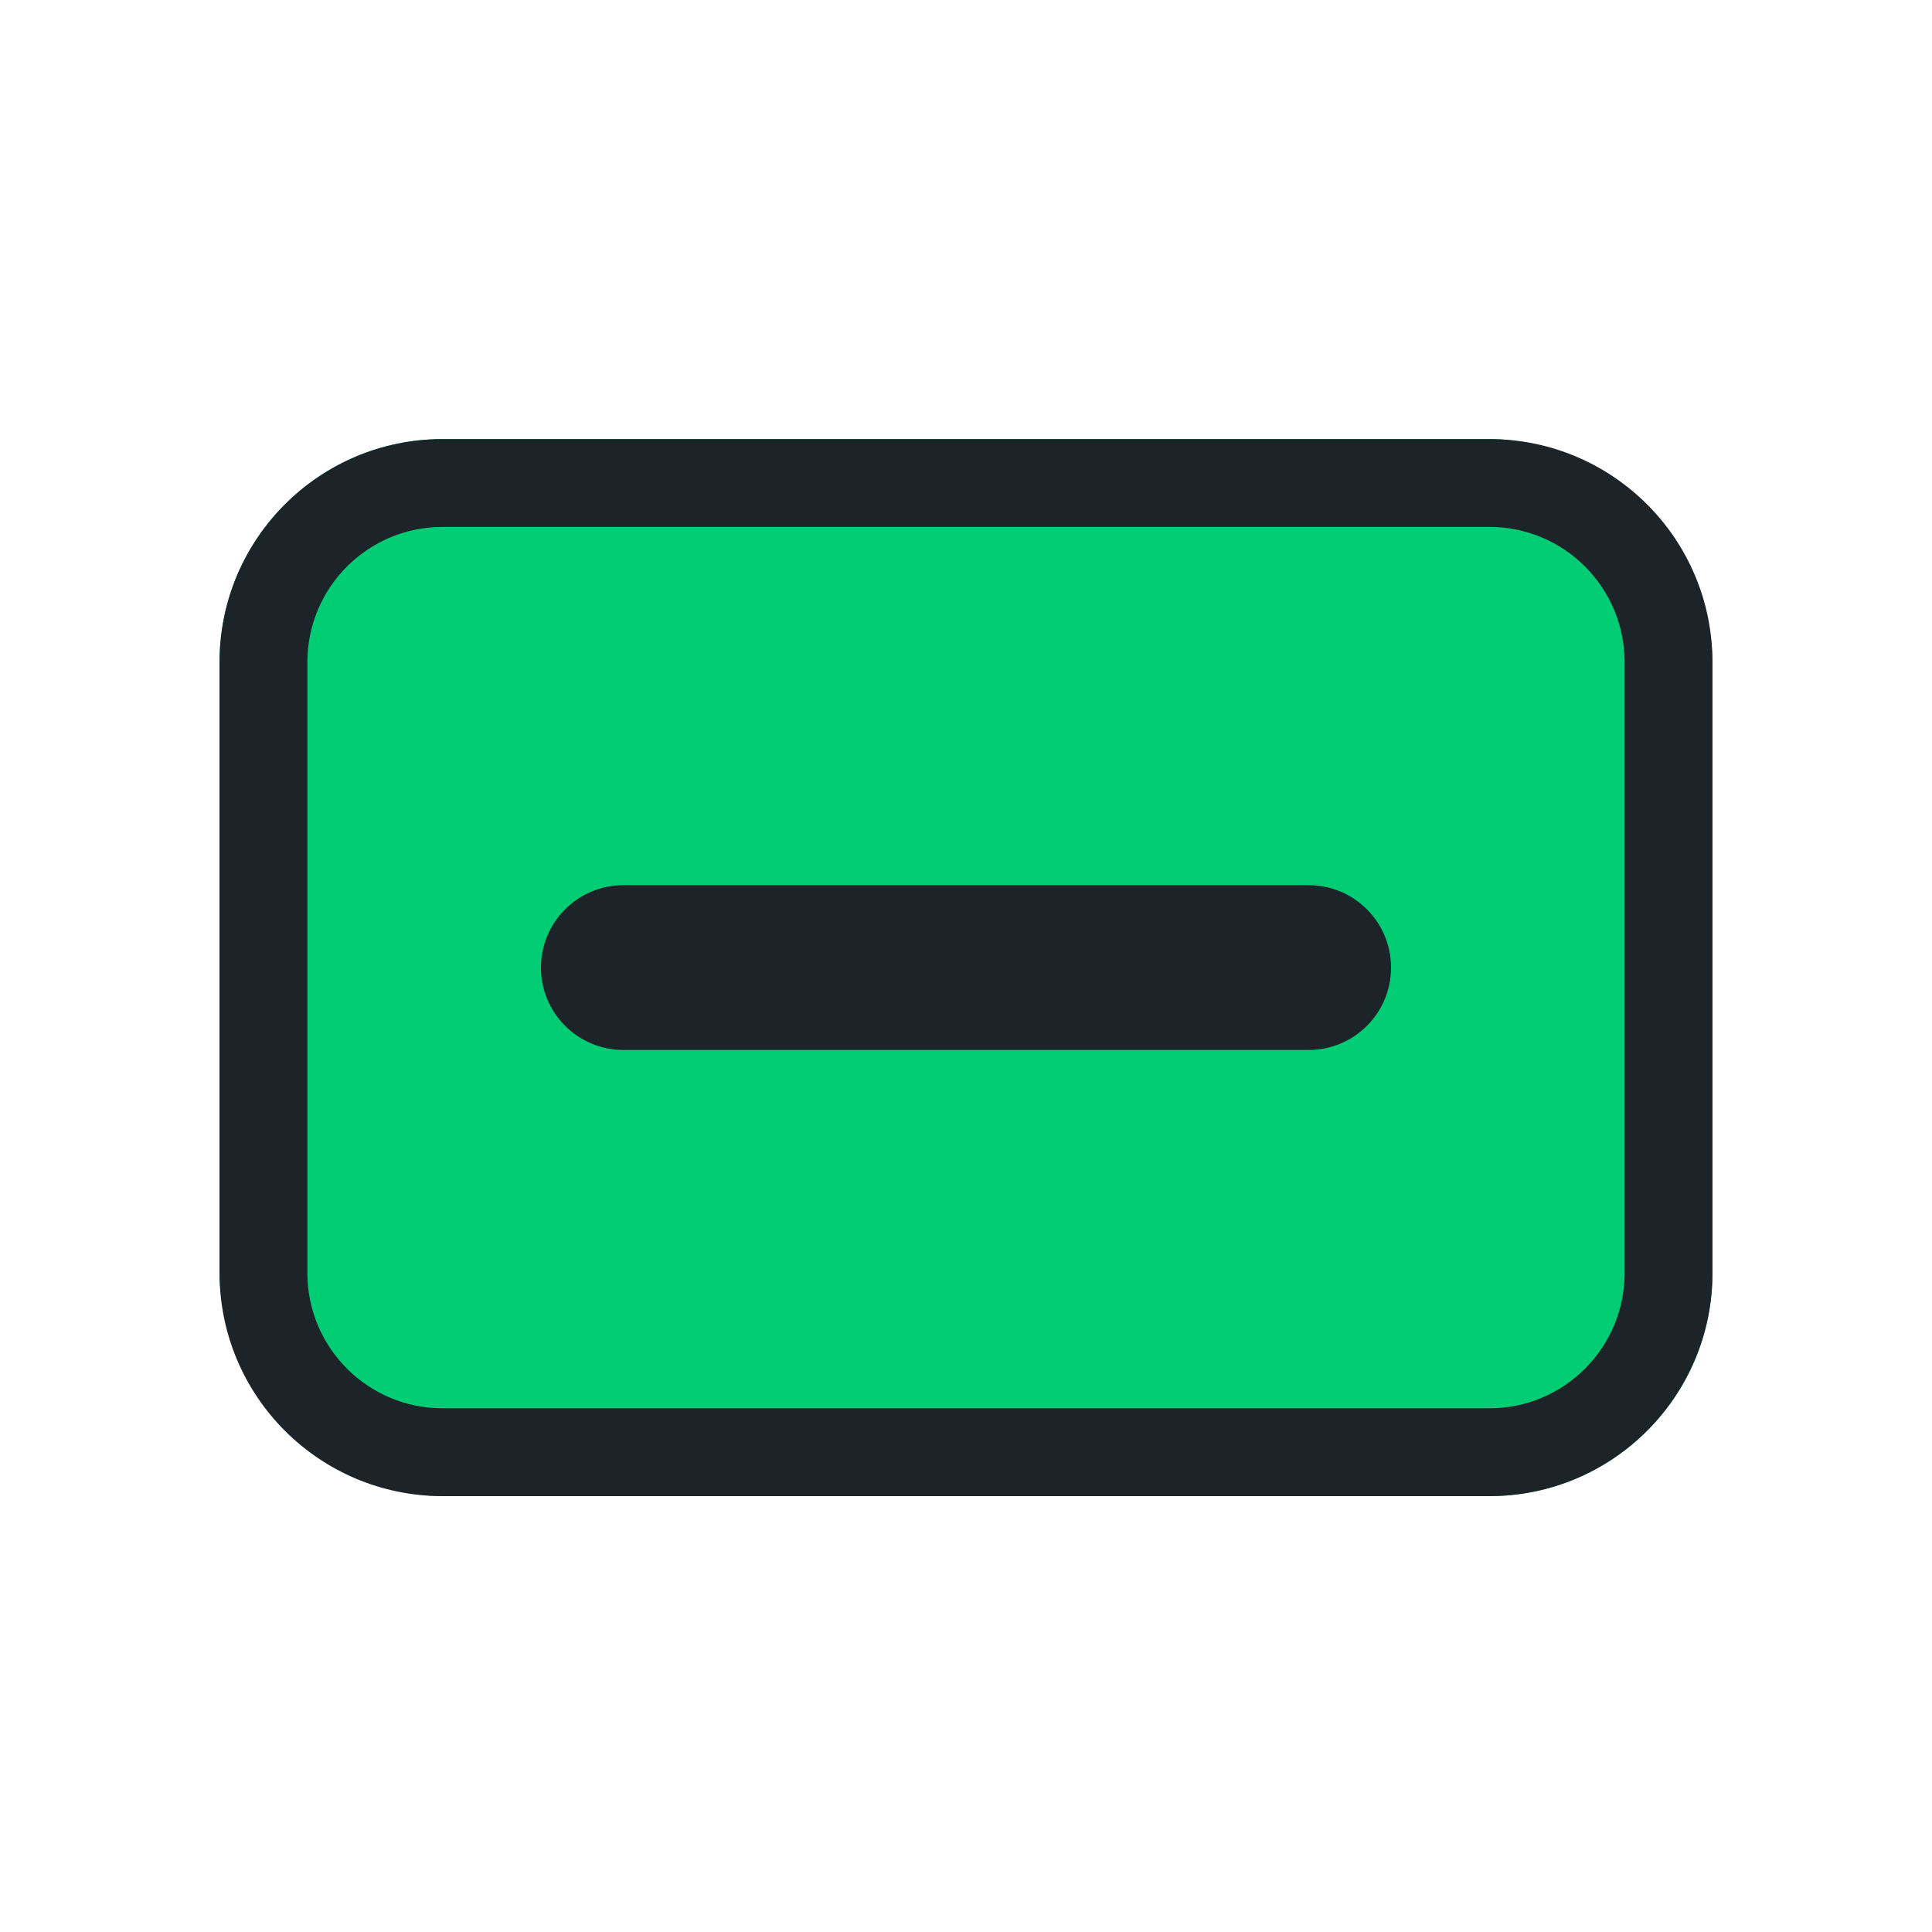
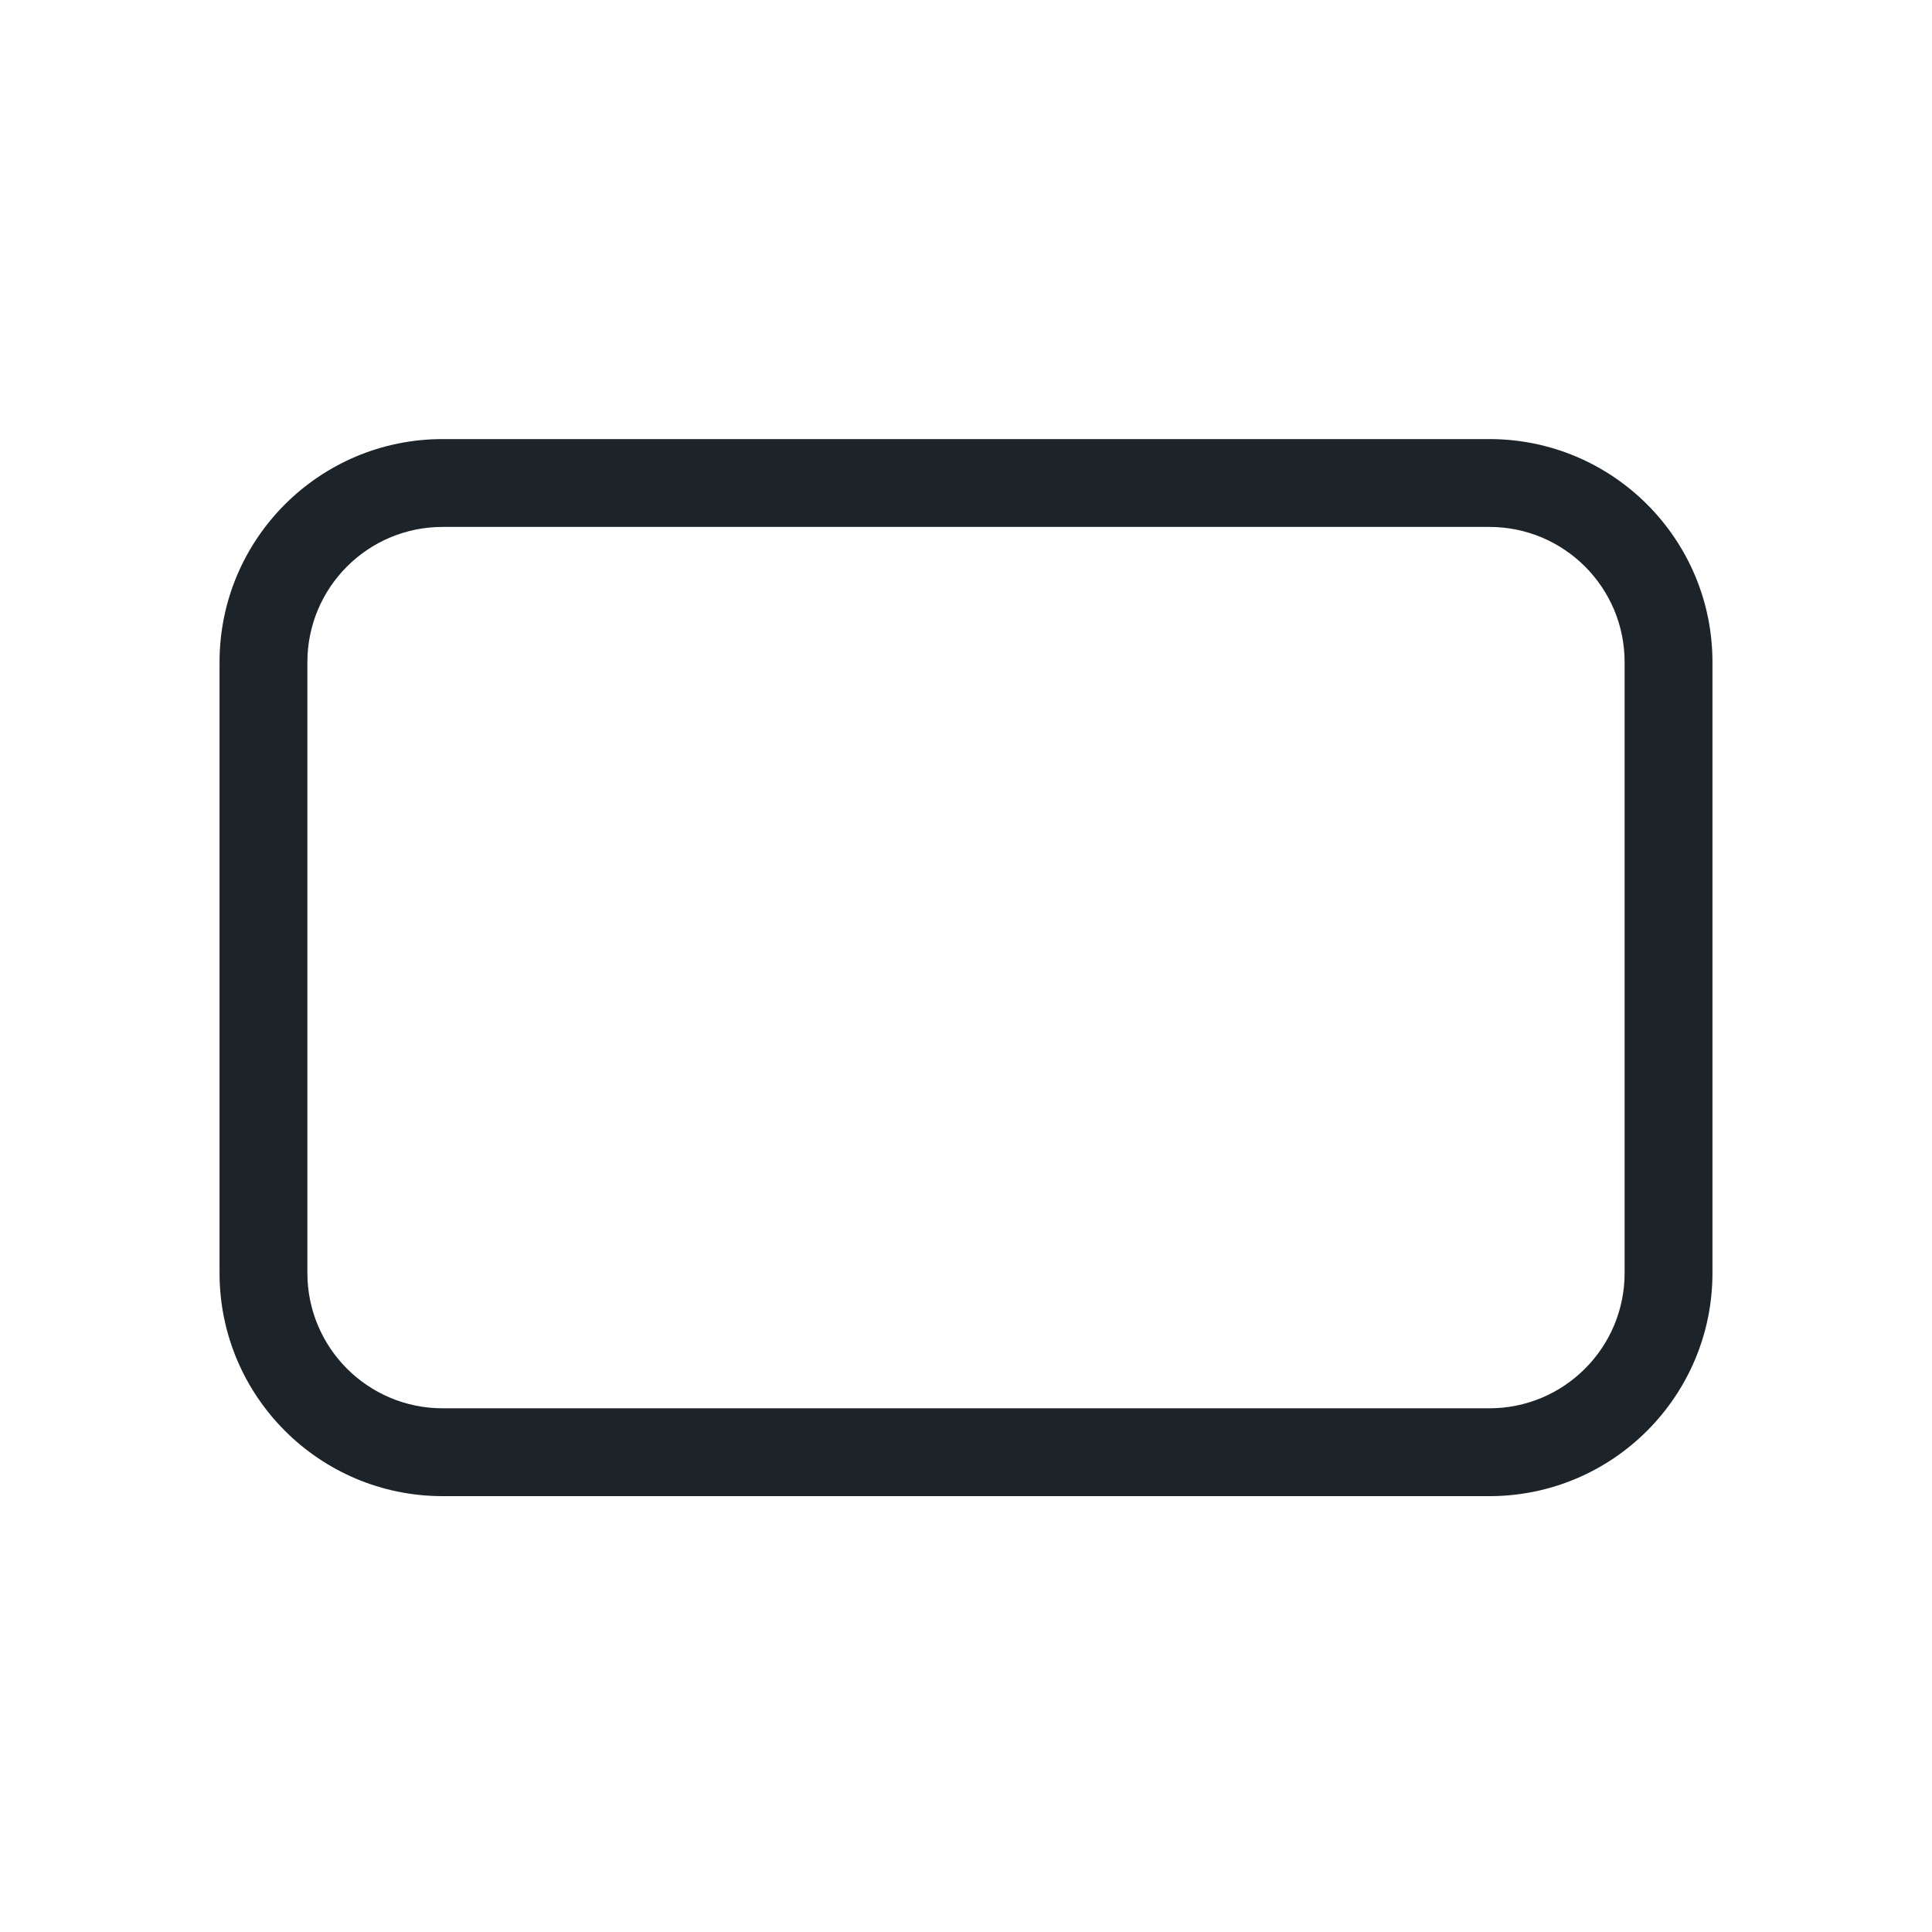
<svg xmlns="http://www.w3.org/2000/svg" width="30" height="30" viewBox="0 0 30 30" fill="none">
-   <rect x="3.409" y="6.818" width="23.182" height="16.413" rx="3.464" fill="#01CD74" />
-   <path d="M9.68 13.745C8.973 13.745 8.4 14.318 8.4 15.025C8.4 15.731 8.973 16.304 9.68 16.304H20.32C21.027 16.304 21.6 15.731 21.6 15.025C21.6 14.318 21.027 13.745 20.32 13.745H9.68Z" fill="#1C2329" />
  <path fill-rule="evenodd" clip-rule="evenodd" d="M3.409 10.282C3.409 8.369 4.96 6.818 6.873 6.818H23.127C25.04 6.818 26.591 8.369 26.591 10.282V19.767C26.591 21.68 25.04 23.232 23.127 23.232H6.873C4.96 23.232 3.409 21.68 3.409 19.767V10.282ZM6.873 8.182H23.127C24.287 8.182 25.227 9.122 25.227 10.282V19.767C25.227 20.927 24.287 21.868 23.127 21.868H6.873C5.713 21.868 4.773 20.927 4.773 19.767V10.282C4.773 9.122 5.713 8.182 6.873 8.182Z" fill="#1C2329" />
</svg>